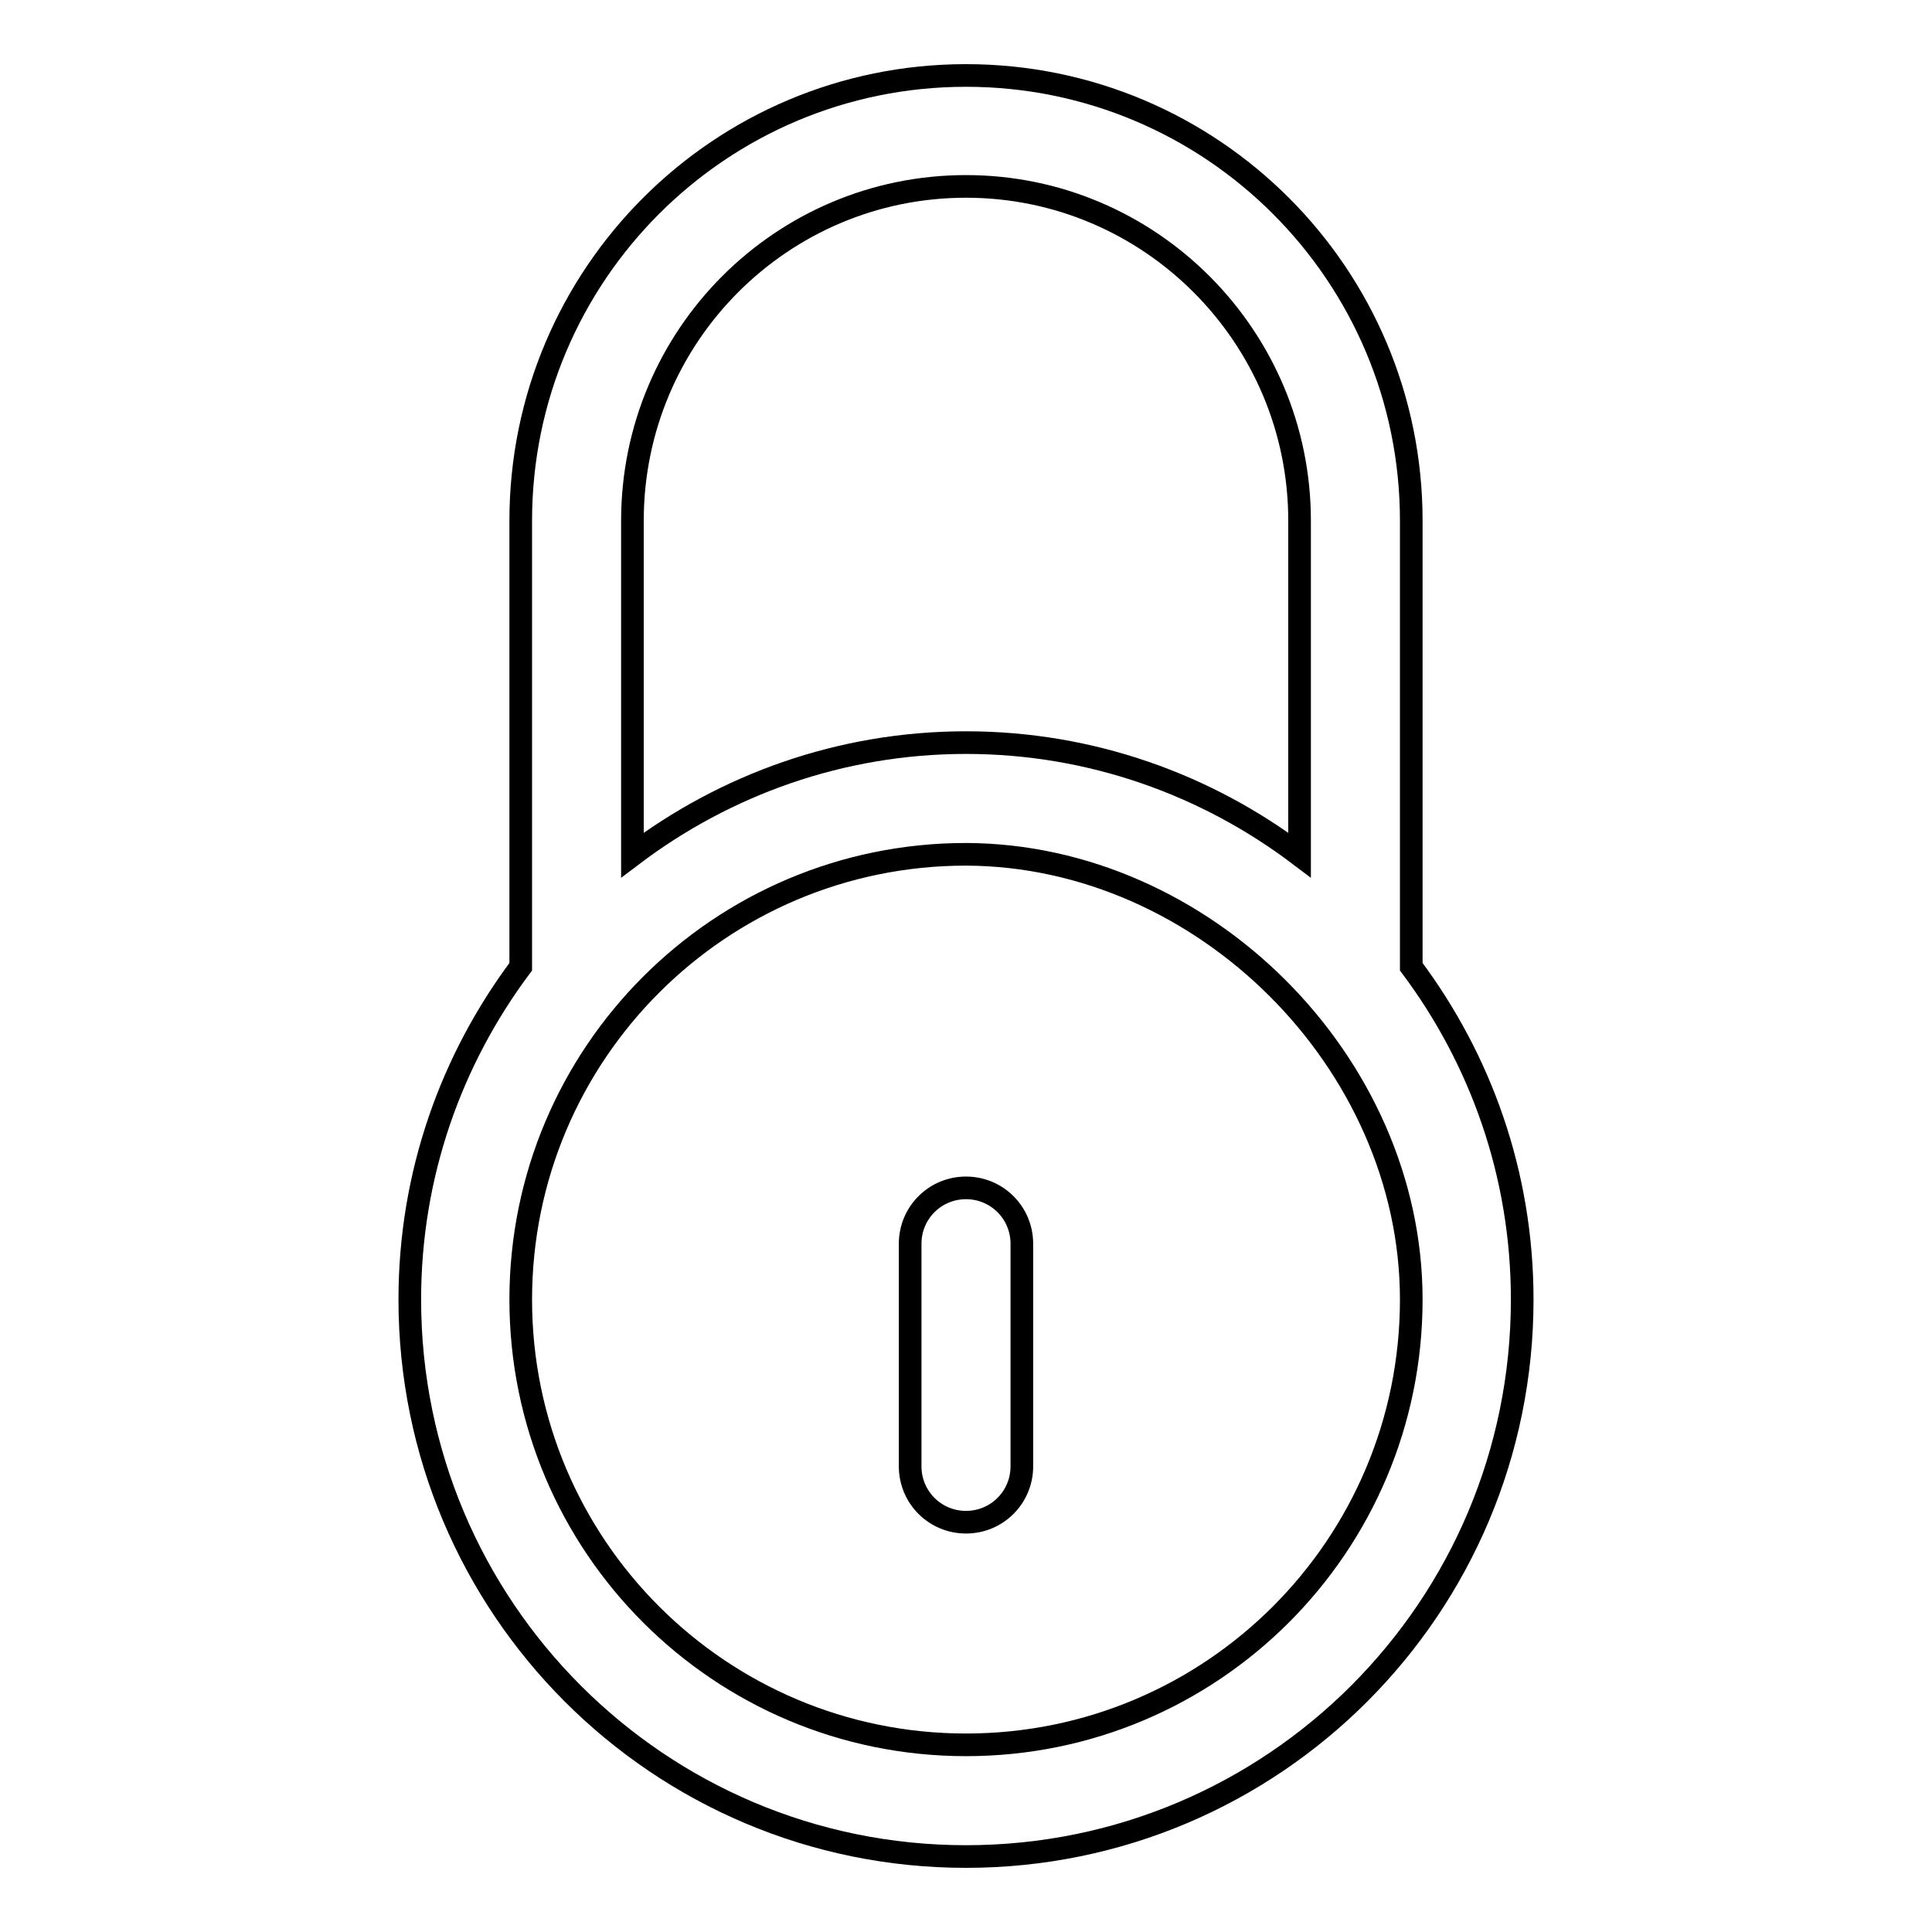
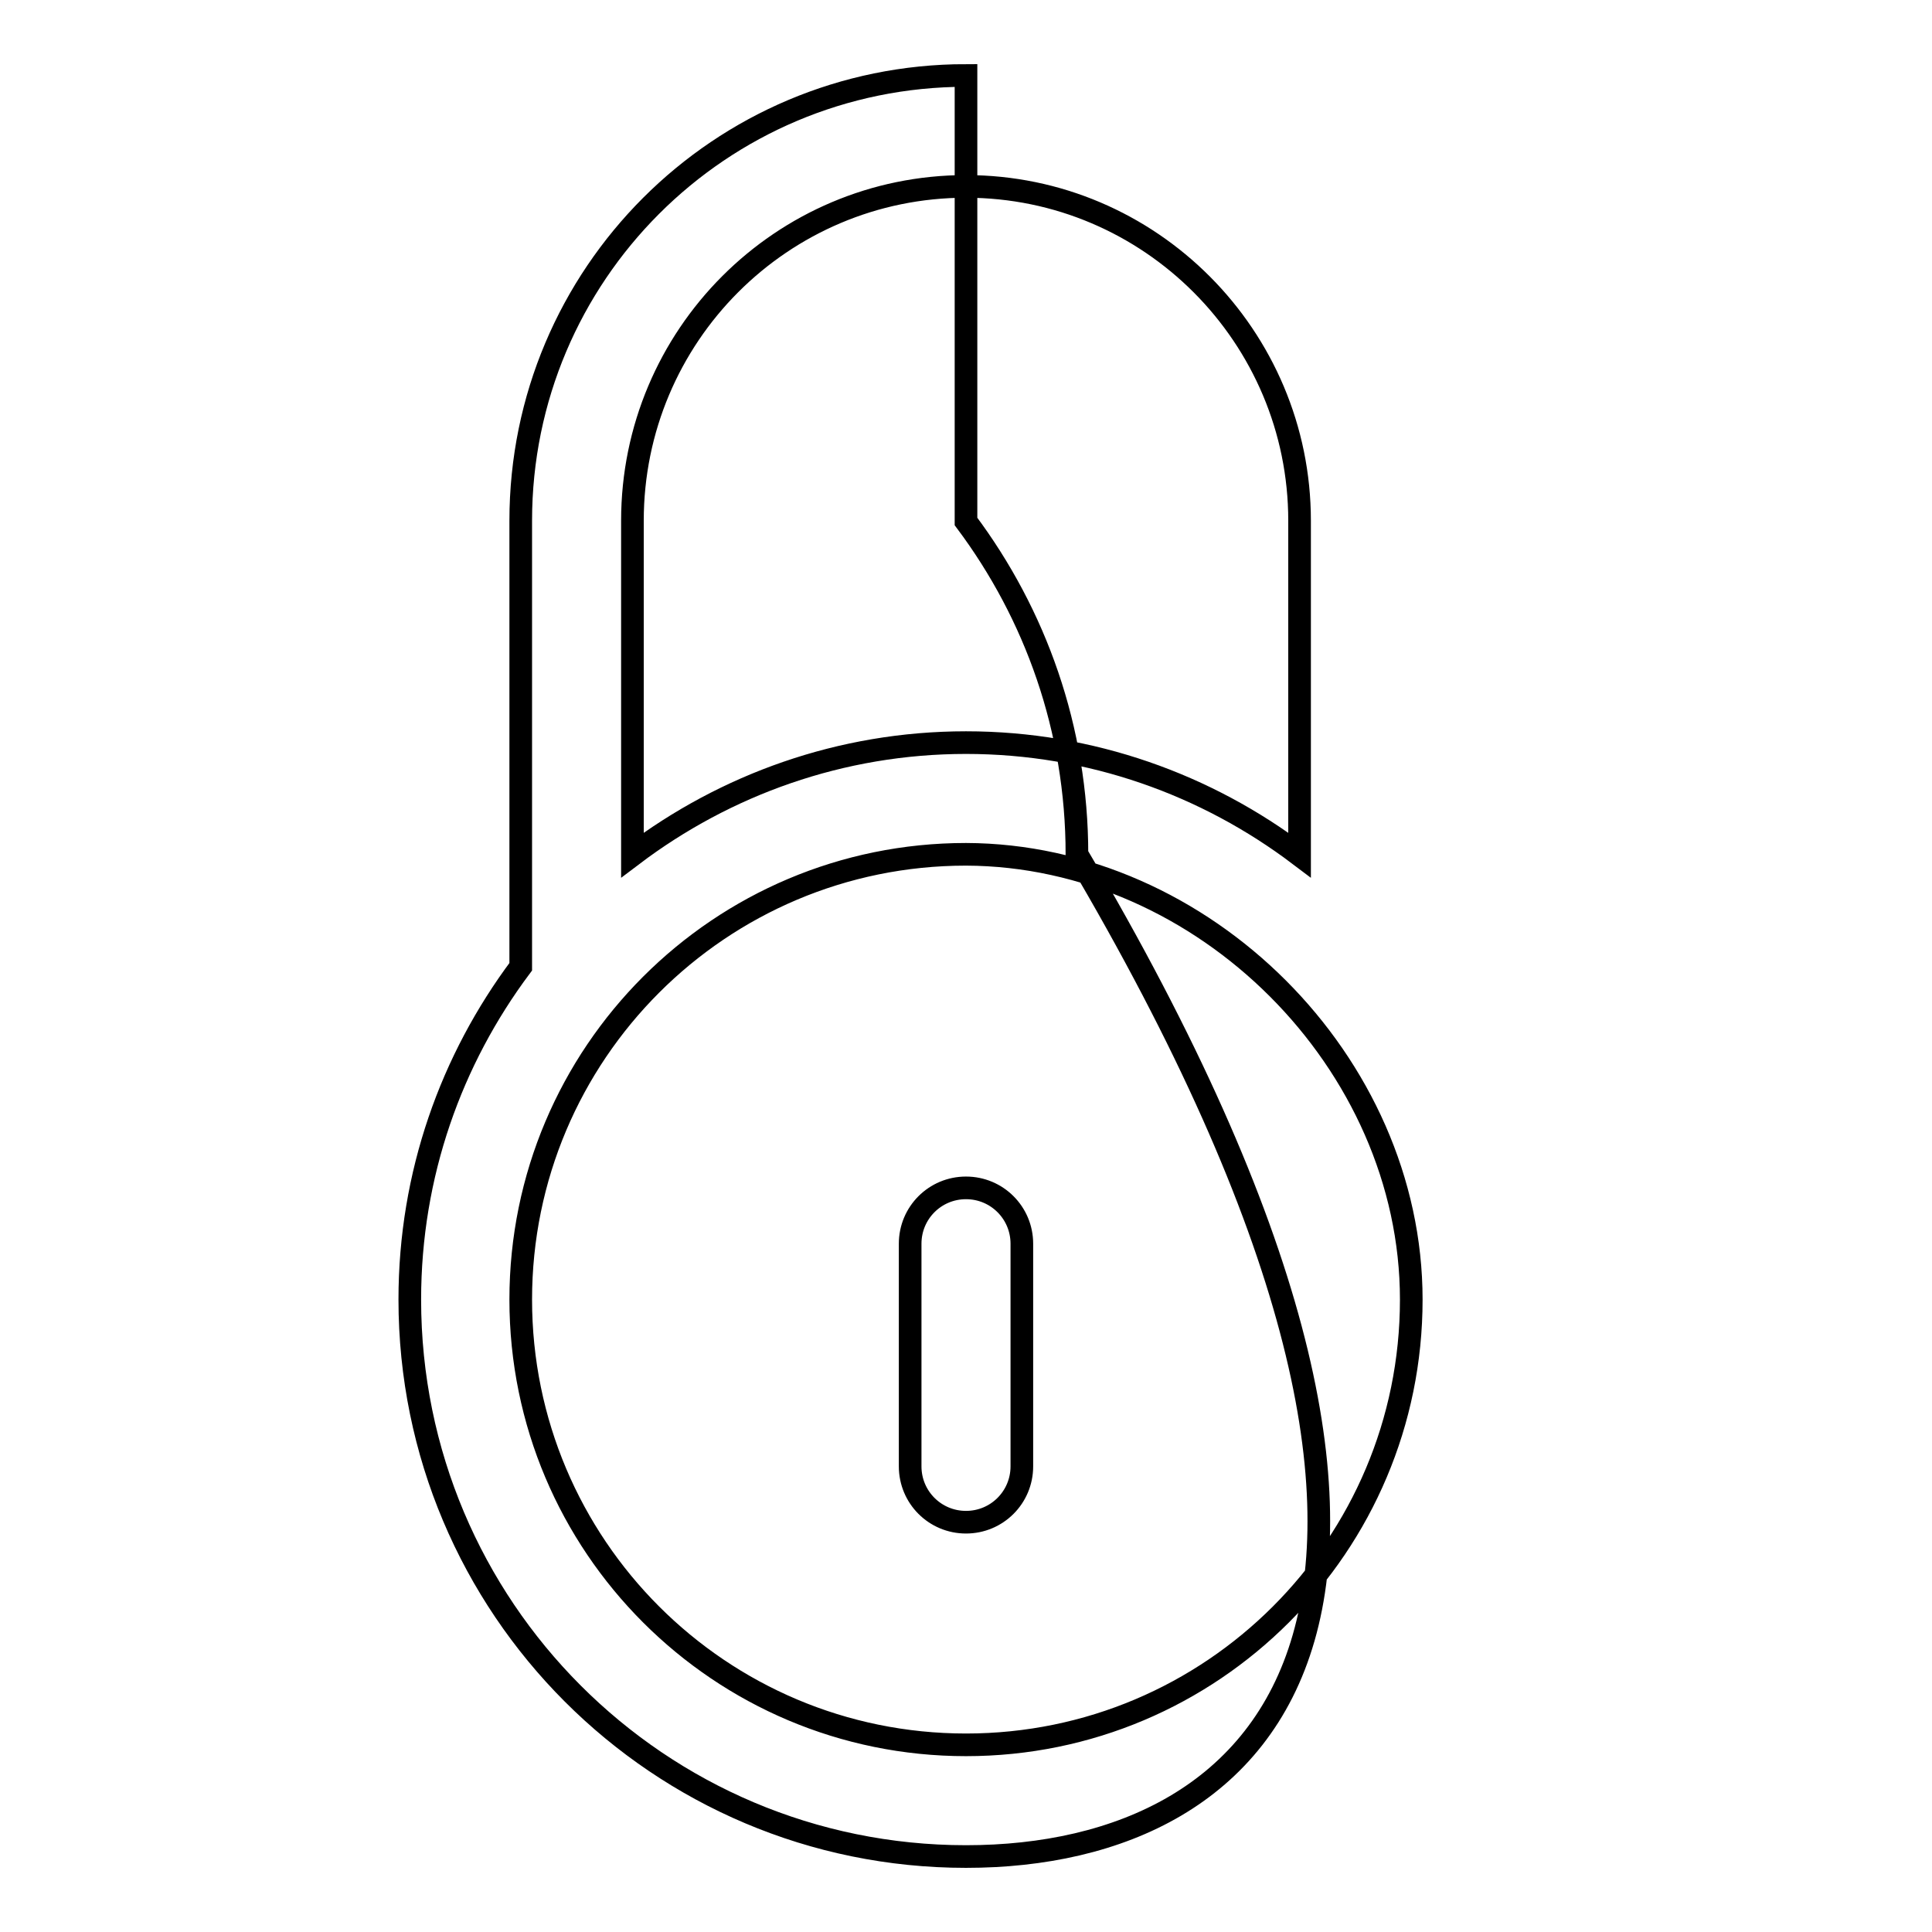
<svg xmlns="http://www.w3.org/2000/svg" version="1.1" x="0px" y="0px" viewBox="0 0 256 256" enable-background="new 0 0 256 256" xml:space="preserve">
  <g>
    <g>
-       <path stroke-width="3" fill-opacity="0" stroke="#000000" d="M128,246c-40.7,0-73.7-33-73.7-73.8c0-16.6,5.5-31.8,14.7-44.1V69c0-32.6,26.4-59,59-59c32.6,0,59,26.4,59,59v59.1c9.2,12.3,14.7,27.5,14.7,44.1C201.7,213,168.7,246,128,246z M172.2,69c0-24.4-19.8-44.3-44.2-44.3c-24.4,0-44.2,19.8-44.2,44.3v44.3c12.3-9.3,27.6-14.9,44.2-14.9s31.9,5.6,44.2,14.9V69z M187,172.2c0,32.6-26.4,59-59,59c-32.6,0-59-26.4-59-59s26.4-59,59-59C159.5,113.3,187,140.8,187,172.2z M128,201.7c-4.1,0-7.4-3.3-7.4-7.4v-29.5c0-4.1,3.3-7.4,7.4-7.4s7.4,3.3,7.4,7.4v29.5C135.4,198.4,132.1,201.7,128,201.7z" />
+       <path stroke-width="3" fill-opacity="0" stroke="#000000" d="M128,246c-40.7,0-73.7-33-73.7-73.8c0-16.6,5.5-31.8,14.7-44.1V69c0-32.6,26.4-59,59-59v59.1c9.2,12.3,14.7,27.5,14.7,44.1C201.7,213,168.7,246,128,246z M172.2,69c0-24.4-19.8-44.3-44.2-44.3c-24.4,0-44.2,19.8-44.2,44.3v44.3c12.3-9.3,27.6-14.9,44.2-14.9s31.9,5.6,44.2,14.9V69z M187,172.2c0,32.6-26.4,59-59,59c-32.6,0-59-26.4-59-59s26.4-59,59-59C159.5,113.3,187,140.8,187,172.2z M128,201.7c-4.1,0-7.4-3.3-7.4-7.4v-29.5c0-4.1,3.3-7.4,7.4-7.4s7.4,3.3,7.4,7.4v29.5C135.4,198.4,132.1,201.7,128,201.7z" />
    </g>
  </g>
</svg>